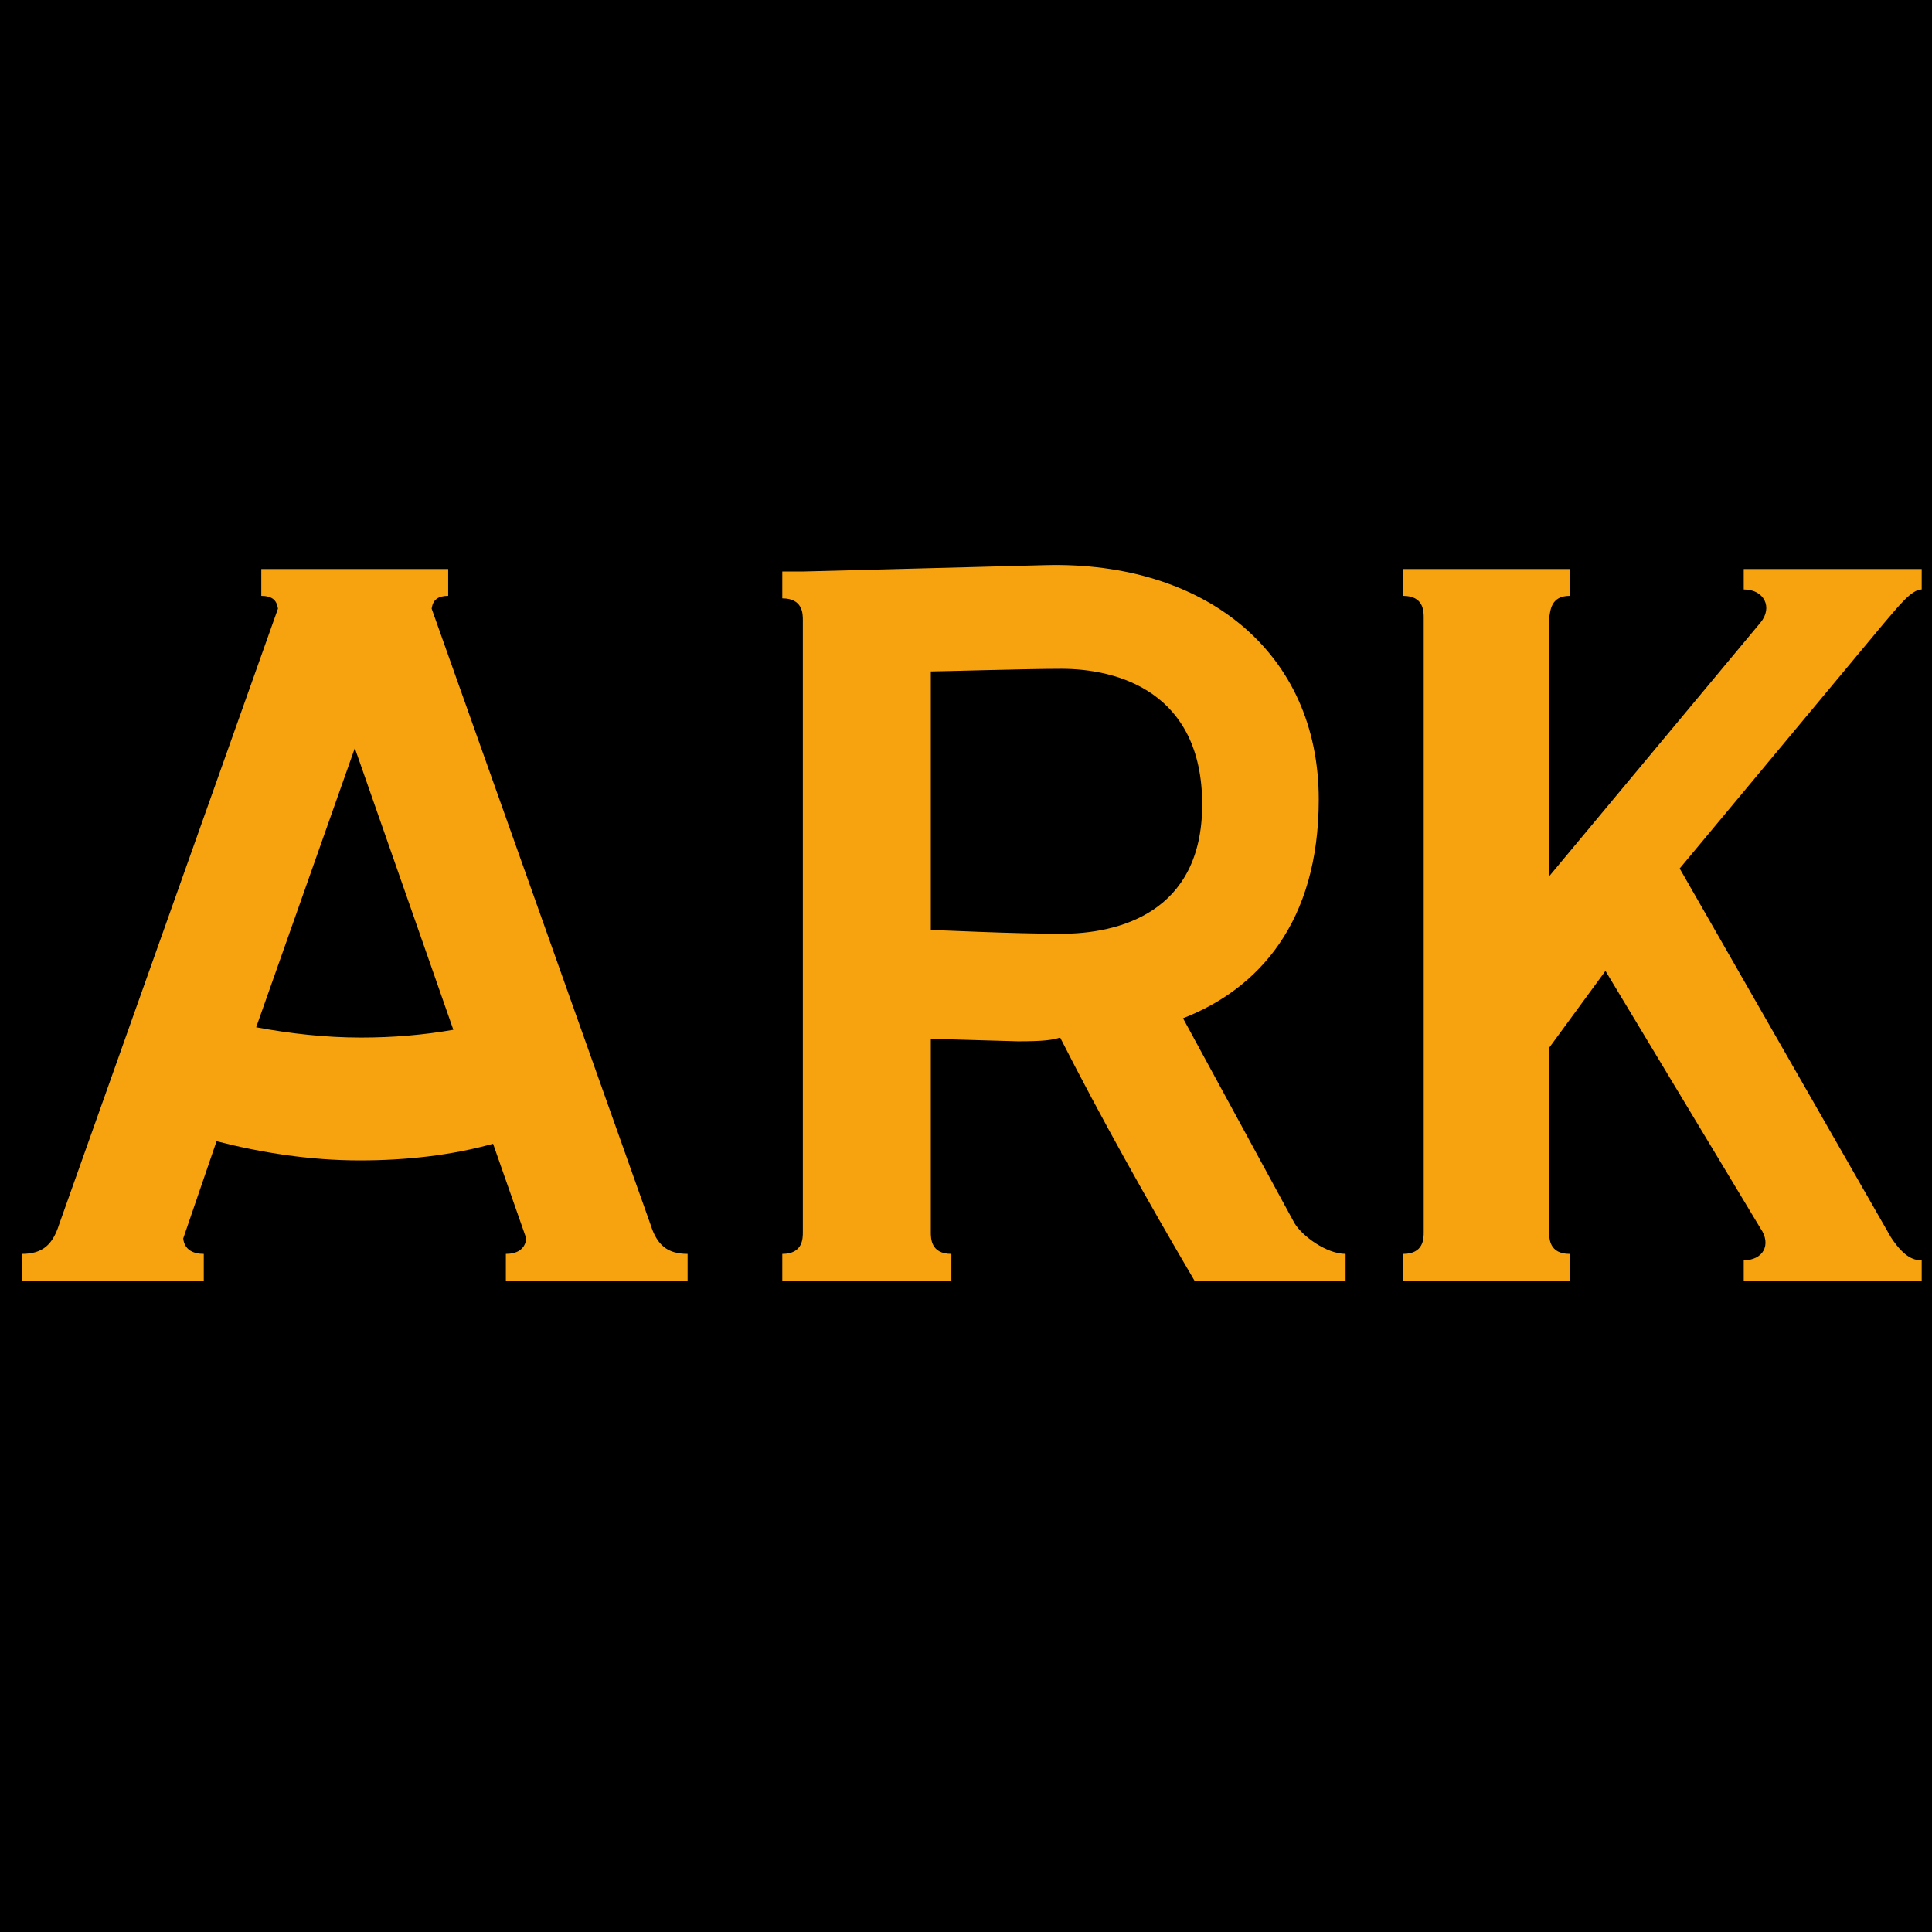
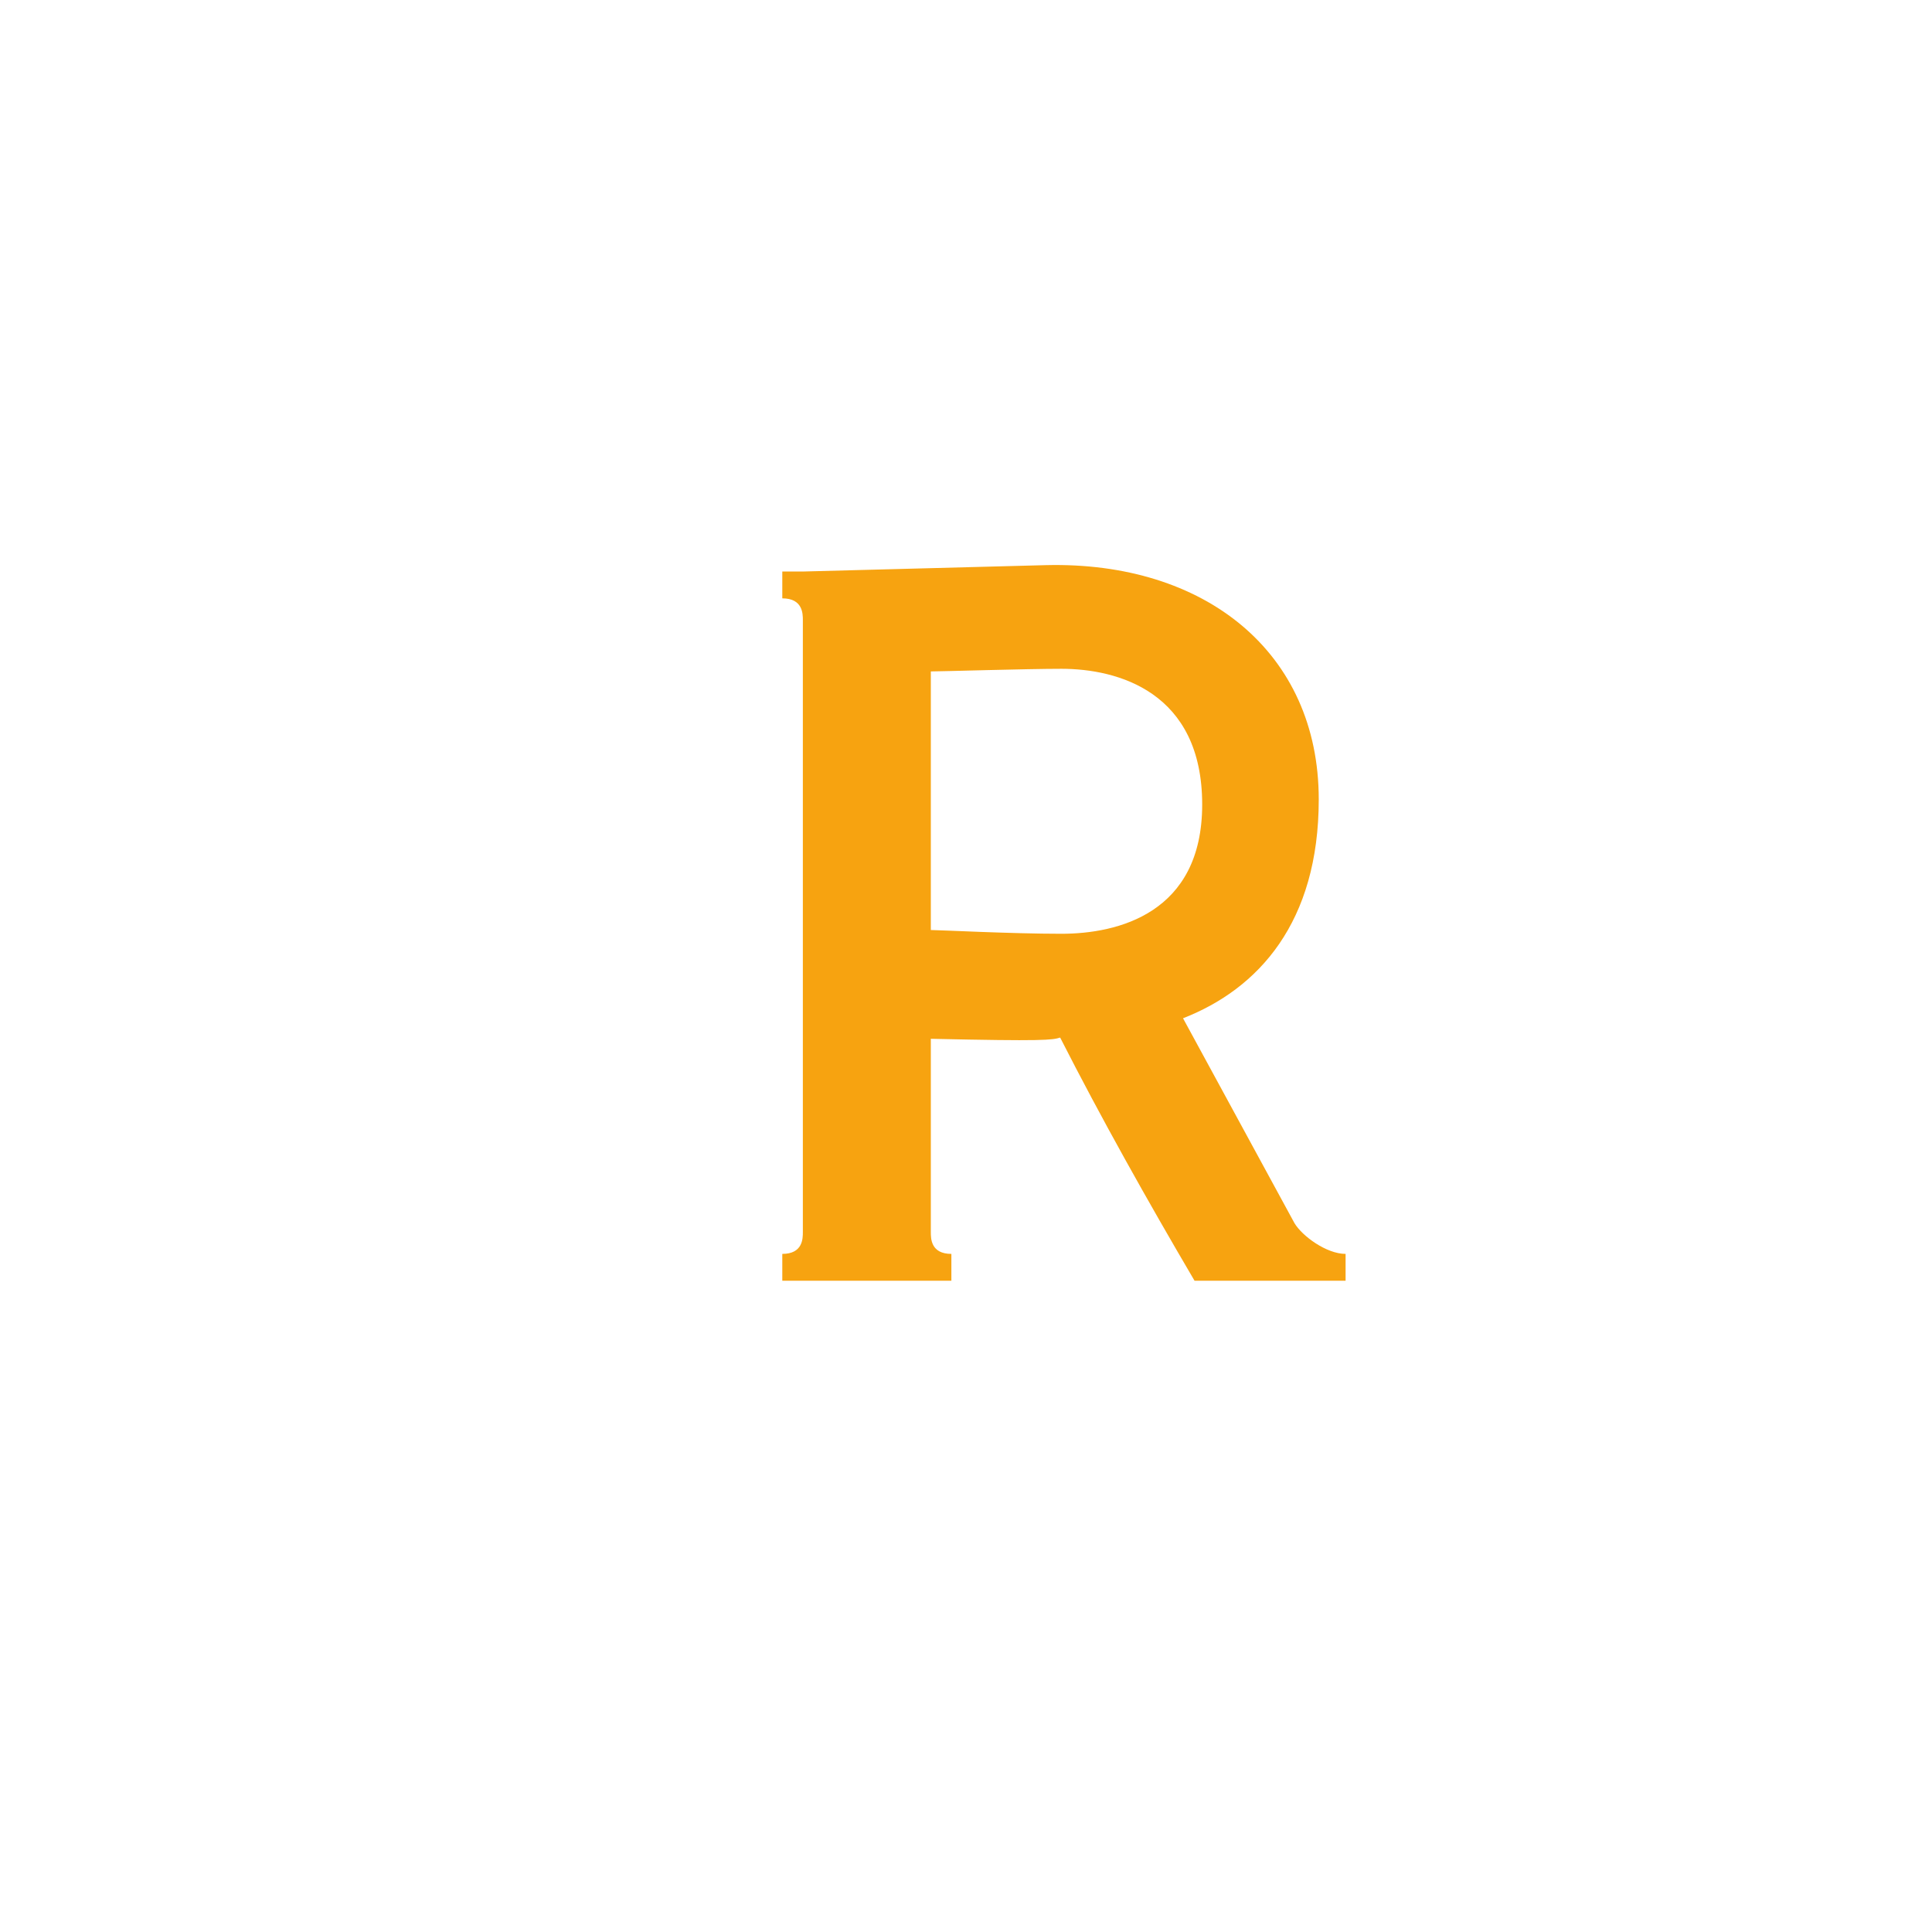
<svg xmlns="http://www.w3.org/2000/svg" version="1.0" preserveAspectRatio="xMidYMid meet" height="96" viewBox="0 0 72 72" zoomAndPan="magnify" width="96">
  <defs>
    <g />
  </defs>
-   <rect fill-opacity="1" height="86.4" y="-7.2" fill="#ffffff" width="86.4" x="-7.2" />
-   <rect fill-opacity="1" height="86.4" y="-7.2" fill="#000000" width="86.4" x="-7.2" />
  <g fill-opacity="1" fill="#f7a310">
    <g transform="translate(-0.375, 47.729)">
      <g>
-         <path d="M 24.617 -2.098 L 16.461 -25.047 C 16.508 -25.379 16.699 -25.523 17.078 -25.523 L 17.078 -26.523 L 10.113 -26.523 L 10.113 -25.523 C 10.496 -25.523 10.688 -25.379 10.734 -25.047 L 2.578 -2.098 C 2.336 -1.336 1.957 -1 1.191 -1 L 1.191 0 L 7.969 0 L 7.969 -1 C 7.586 -1 7.25 -1.145 7.203 -1.574 L 8.445 -5.199 C 10.113 -4.77 11.926 -4.484 13.789 -4.484 C 15.504 -4.484 17.223 -4.676 18.75 -5.105 L 19.988 -1.574 C 19.941 -1.145 19.609 -1 19.227 -1 L 19.227 0 L 26 0 L 26 -1 C 25.238 -1 24.855 -1.336 24.617 -2.098 Z M 13.836 -9.062 C 12.5 -9.062 11.211 -9.207 9.922 -9.445 L 13.598 -19.848 L 17.27 -9.352 C 16.172 -9.16 15.027 -9.062 13.836 -9.062 Z M 13.836 -9.062" />
-       </g>
+         </g>
    </g>
  </g>
  <g fill-opacity="1" fill="#f7a310">
    <g transform="translate(26.818, 47.729)">
      <g>
-         <path d="M 21.422 -2.148 L 17.27 -9.781 C 20.086 -10.879 22.328 -13.359 22.328 -17.938 C 22.328 -23.426 18.082 -26.812 12.164 -26.668 L 3.102 -26.43 L 2.336 -26.43 L 2.336 -25.43 C 3.102 -25.43 3.102 -24.855 3.102 -24.617 L 3.102 -1.812 C 3.102 -1.574 3.102 -1 2.336 -1 L 2.336 0 L 8.637 0 L 8.637 -1 C 7.871 -1 7.871 -1.574 7.871 -1.812 L 7.871 -9.016 L 11.117 -8.922 C 12.07 -8.922 12.402 -8.969 12.691 -9.062 C 14.219 -6.059 15.934 -3.004 17.699 0 L 23.328 0 L 23.328 -1 C 22.613 -1 21.707 -1.668 21.422 -2.148 Z M 7.871 -13.07 L 7.871 -22.707 C 8.254 -22.707 11.449 -22.805 12.738 -22.805 C 14.836 -22.805 17.984 -21.945 17.984 -17.746 C 17.984 -13.691 14.836 -12.93 12.738 -12.93 C 10.879 -12.93 8.156 -13.07 7.871 -13.07 Z M 7.871 -13.07" />
+         <path d="M 21.422 -2.148 L 17.27 -9.781 C 20.086 -10.879 22.328 -13.359 22.328 -17.938 C 22.328 -23.426 18.082 -26.812 12.164 -26.668 L 3.102 -26.43 L 2.336 -26.43 L 2.336 -25.43 C 3.102 -25.43 3.102 -24.855 3.102 -24.617 L 3.102 -1.812 C 3.102 -1.574 3.102 -1 2.336 -1 L 2.336 0 L 8.637 0 L 8.637 -1 C 7.871 -1 7.871 -1.574 7.871 -1.812 L 7.871 -9.016 C 12.07 -8.922 12.402 -8.969 12.691 -9.062 C 14.219 -6.059 15.934 -3.004 17.699 0 L 23.328 0 L 23.328 -1 C 22.613 -1 21.707 -1.668 21.422 -2.148 Z M 7.871 -13.07 L 7.871 -22.707 C 8.254 -22.707 11.449 -22.805 12.738 -22.805 C 14.836 -22.805 17.984 -21.945 17.984 -17.746 C 17.984 -13.691 14.836 -12.93 12.738 -12.93 C 10.879 -12.93 8.156 -13.07 7.871 -13.07 Z M 7.871 -13.07" />
      </g>
    </g>
  </g>
  <g fill-opacity="1" fill="#f7a310">
    <g transform="translate(51.339, 47.729)">
      <g>
-         <path d="M 0.953 0 L 7.156 0 L 7.156 -1 C 6.395 -1 6.395 -1.574 6.395 -1.812 L 6.395 -8.684 L 8.492 -11.547 L 14.266 -1.957 C 14.695 -1.336 14.359 -0.762 13.645 -0.762 L 13.645 0 L 20.277 0 L 20.277 -0.762 C 20.039 -0.762 19.656 -0.812 19.129 -1.621 L 11.258 -15.363 L 18.844 -24.473 C 19.418 -25.141 19.895 -25.762 20.277 -25.762 L 20.277 -26.523 L 13.645 -26.523 L 13.645 -25.762 C 14.406 -25.762 14.742 -25.094 14.266 -24.523 L 6.395 -15.074 L 6.395 -24.711 C 6.441 -24.949 6.441 -25.523 7.156 -25.523 L 7.156 -26.523 L 0.953 -26.523 L 0.953 -25.523 C 1.719 -25.523 1.719 -24.949 1.719 -24.711 L 1.719 -1.812 C 1.719 -1.574 1.719 -1 0.953 -1 Z M 0.953 0" />
-       </g>
+         </g>
    </g>
  </g>
</svg>